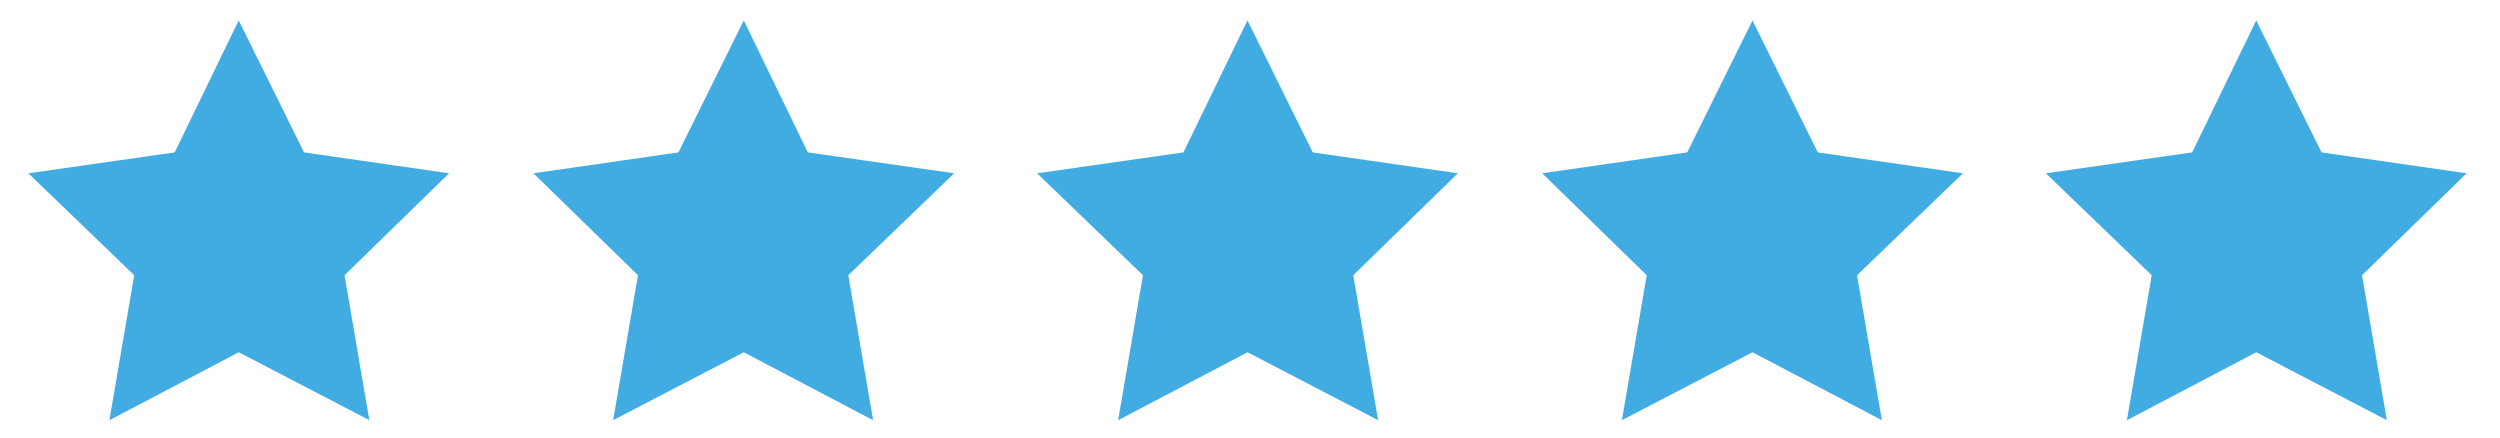
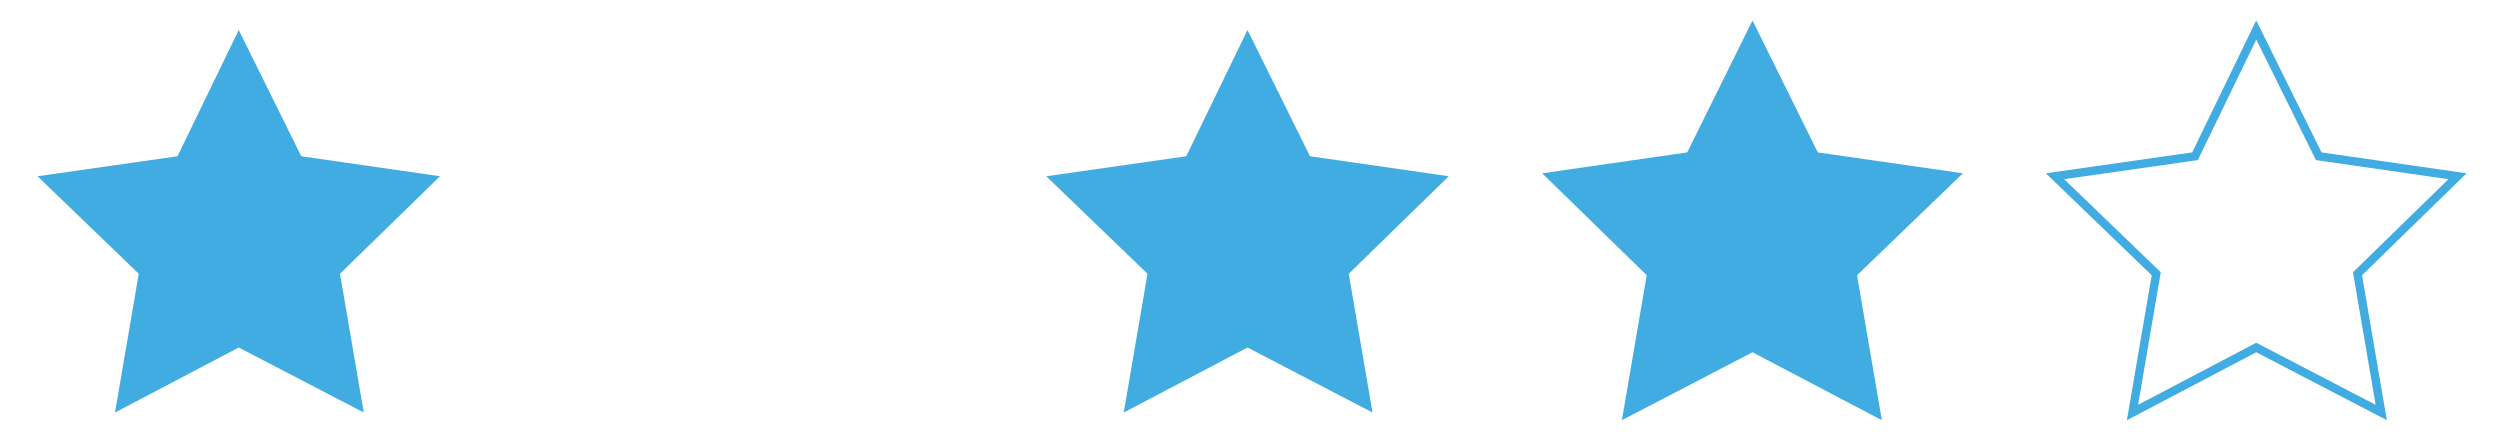
<svg xmlns="http://www.w3.org/2000/svg" version="1.1" id="Laag_1" x="0px" y="0px" viewBox="0 0 200 35" style="enable-background:new 0 0 200 35;" xml:space="preserve">
  <style type="text/css">
	.st0{fill:#41ACE2;}
	.st1{fill:none;stroke:#41ACE2;stroke-width:0.675;stroke-miterlimit:10;}
</style>
  <polygon class="st0" points="19.1,2.4 24.1,12.5 35.2,14.1 27.2,21.9 29.1,33 19.1,27.8 9.2,33 11.1,21.9 3,14.1 14.2,12.5 " />
-   <polygon class="st1" points="19.1,2.4 24.1,12.5 35.2,14.1 27.2,21.9 29.1,33 19.1,27.8 9.2,33 11.1,21.9 3,14.1 14.2,12.5 " />
-   <polygon class="st0" points="59.5,2.4 64.4,12.5 75.6,14.1 67.5,21.9 69.4,33 59.5,27.8 49.5,33 51.4,21.9 43.4,14.1 54.5,12.5 " />
-   <polygon class="st1" points="59.5,2.4 64.4,12.5 75.6,14.1 67.5,21.9 69.4,33 59.5,27.8 49.5,33 51.4,21.9 43.4,14.1 54.5,12.5 " />
  <polygon class="st0" points="99.8,2.4 104.8,12.5 115.9,14.1 107.9,21.9 109.8,33 99.8,27.8 89.9,33 91.8,21.9 83.7,14.1 94.9,12.5   " />
-   <polygon class="st1" points="99.8,2.4 104.8,12.5 115.9,14.1 107.9,21.9 109.8,33 99.8,27.8 89.9,33 91.8,21.9 83.7,14.1 94.9,12.5   " />
  <polygon class="st0" points="140.2,2.4 145.2,12.5 156.3,14.1 148.2,21.9 150.1,33 140.2,27.8 130.2,33 132.1,21.9 124.1,14.1   135.2,12.5 " />
  <polygon class="st1" points="140.2,2.4 145.2,12.5 156.3,14.1 148.2,21.9 150.1,33 140.2,27.8 130.2,33 132.1,21.9 124.1,14.1   135.2,12.5 " />
-   <polygon class="st0" points="180.5,2.4 185.5,12.5 196.6,14.1 188.6,21.9 190.5,33 180.5,27.8 170.6,33 172.5,21.9 164.4,14.1   175.6,12.5 " />
  <polygon class="st1" points="180.5,2.4 185.5,12.5 196.6,14.1 188.6,21.9 190.5,33 180.5,27.8 170.6,33 172.5,21.9 164.4,14.1   175.6,12.5 " />
  <g>
</g>
  <g>
</g>
  <g>
</g>
  <g>
</g>
  <g>
</g>
  <g>
</g>
  <g>
</g>
  <g>
</g>
  <g>
</g>
  <g>
</g>
  <g>
</g>
  <g>
</g>
  <g>
</g>
  <g>
</g>
  <g>
</g>
</svg>